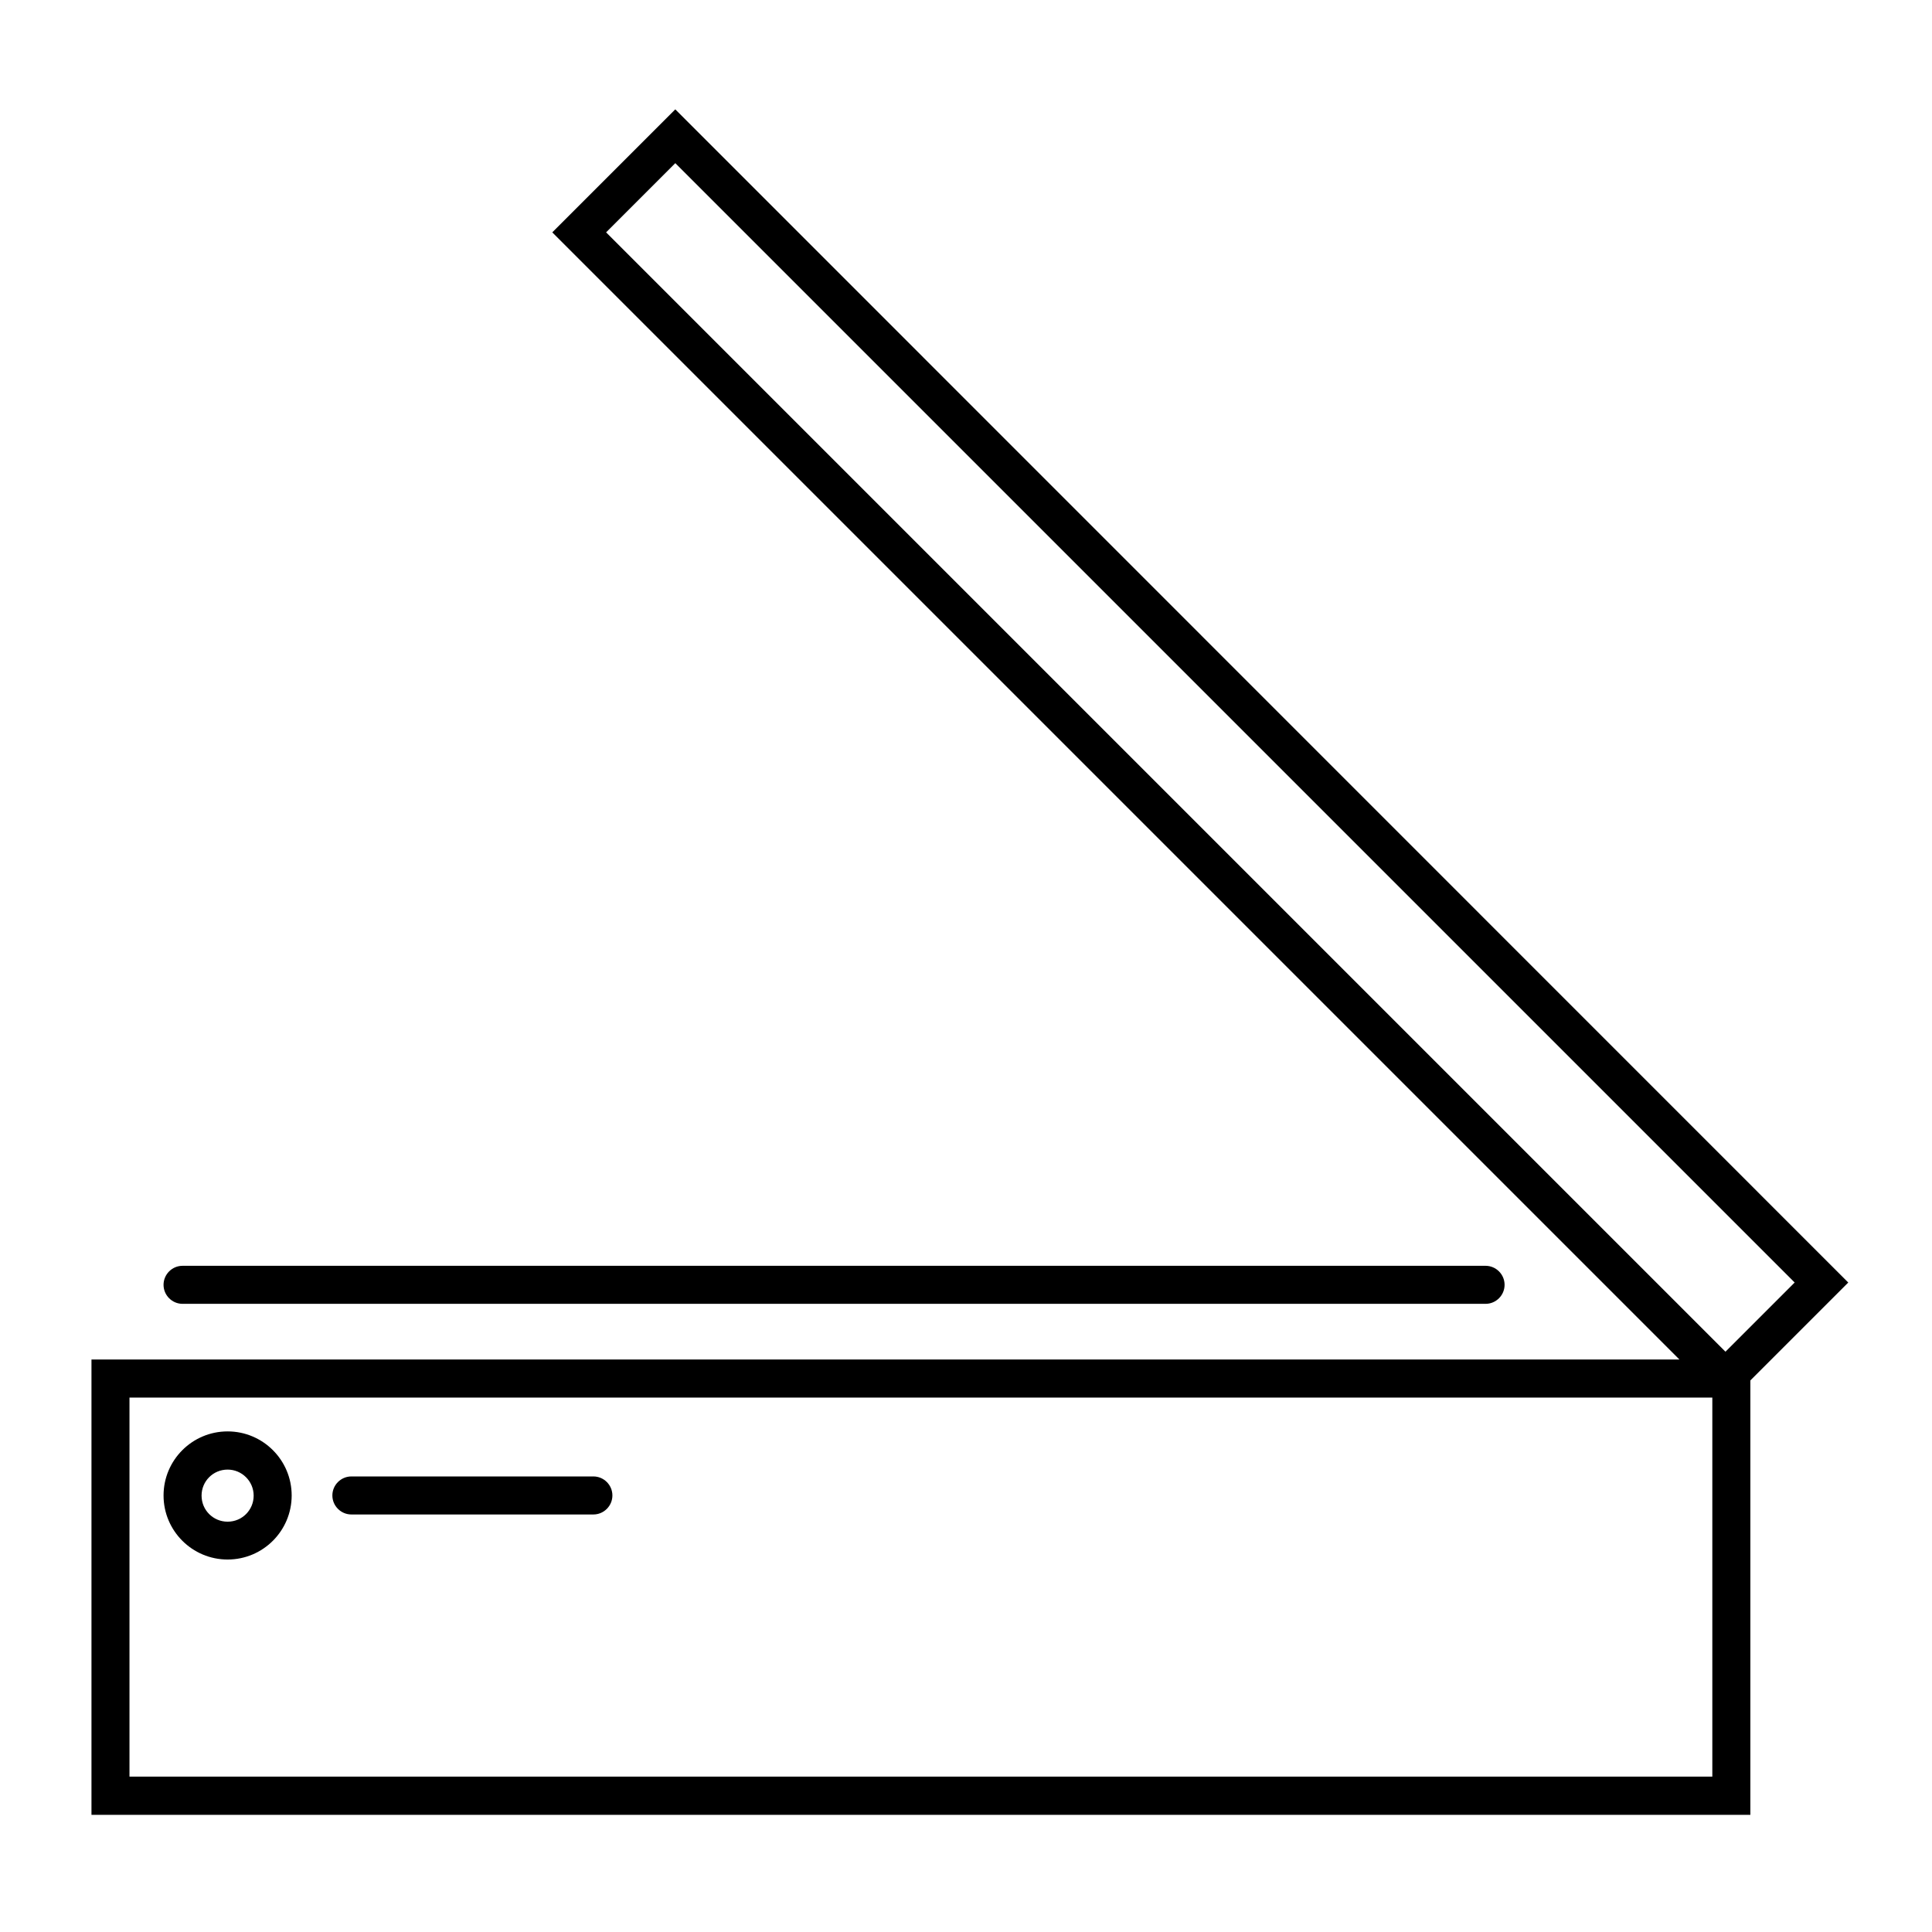
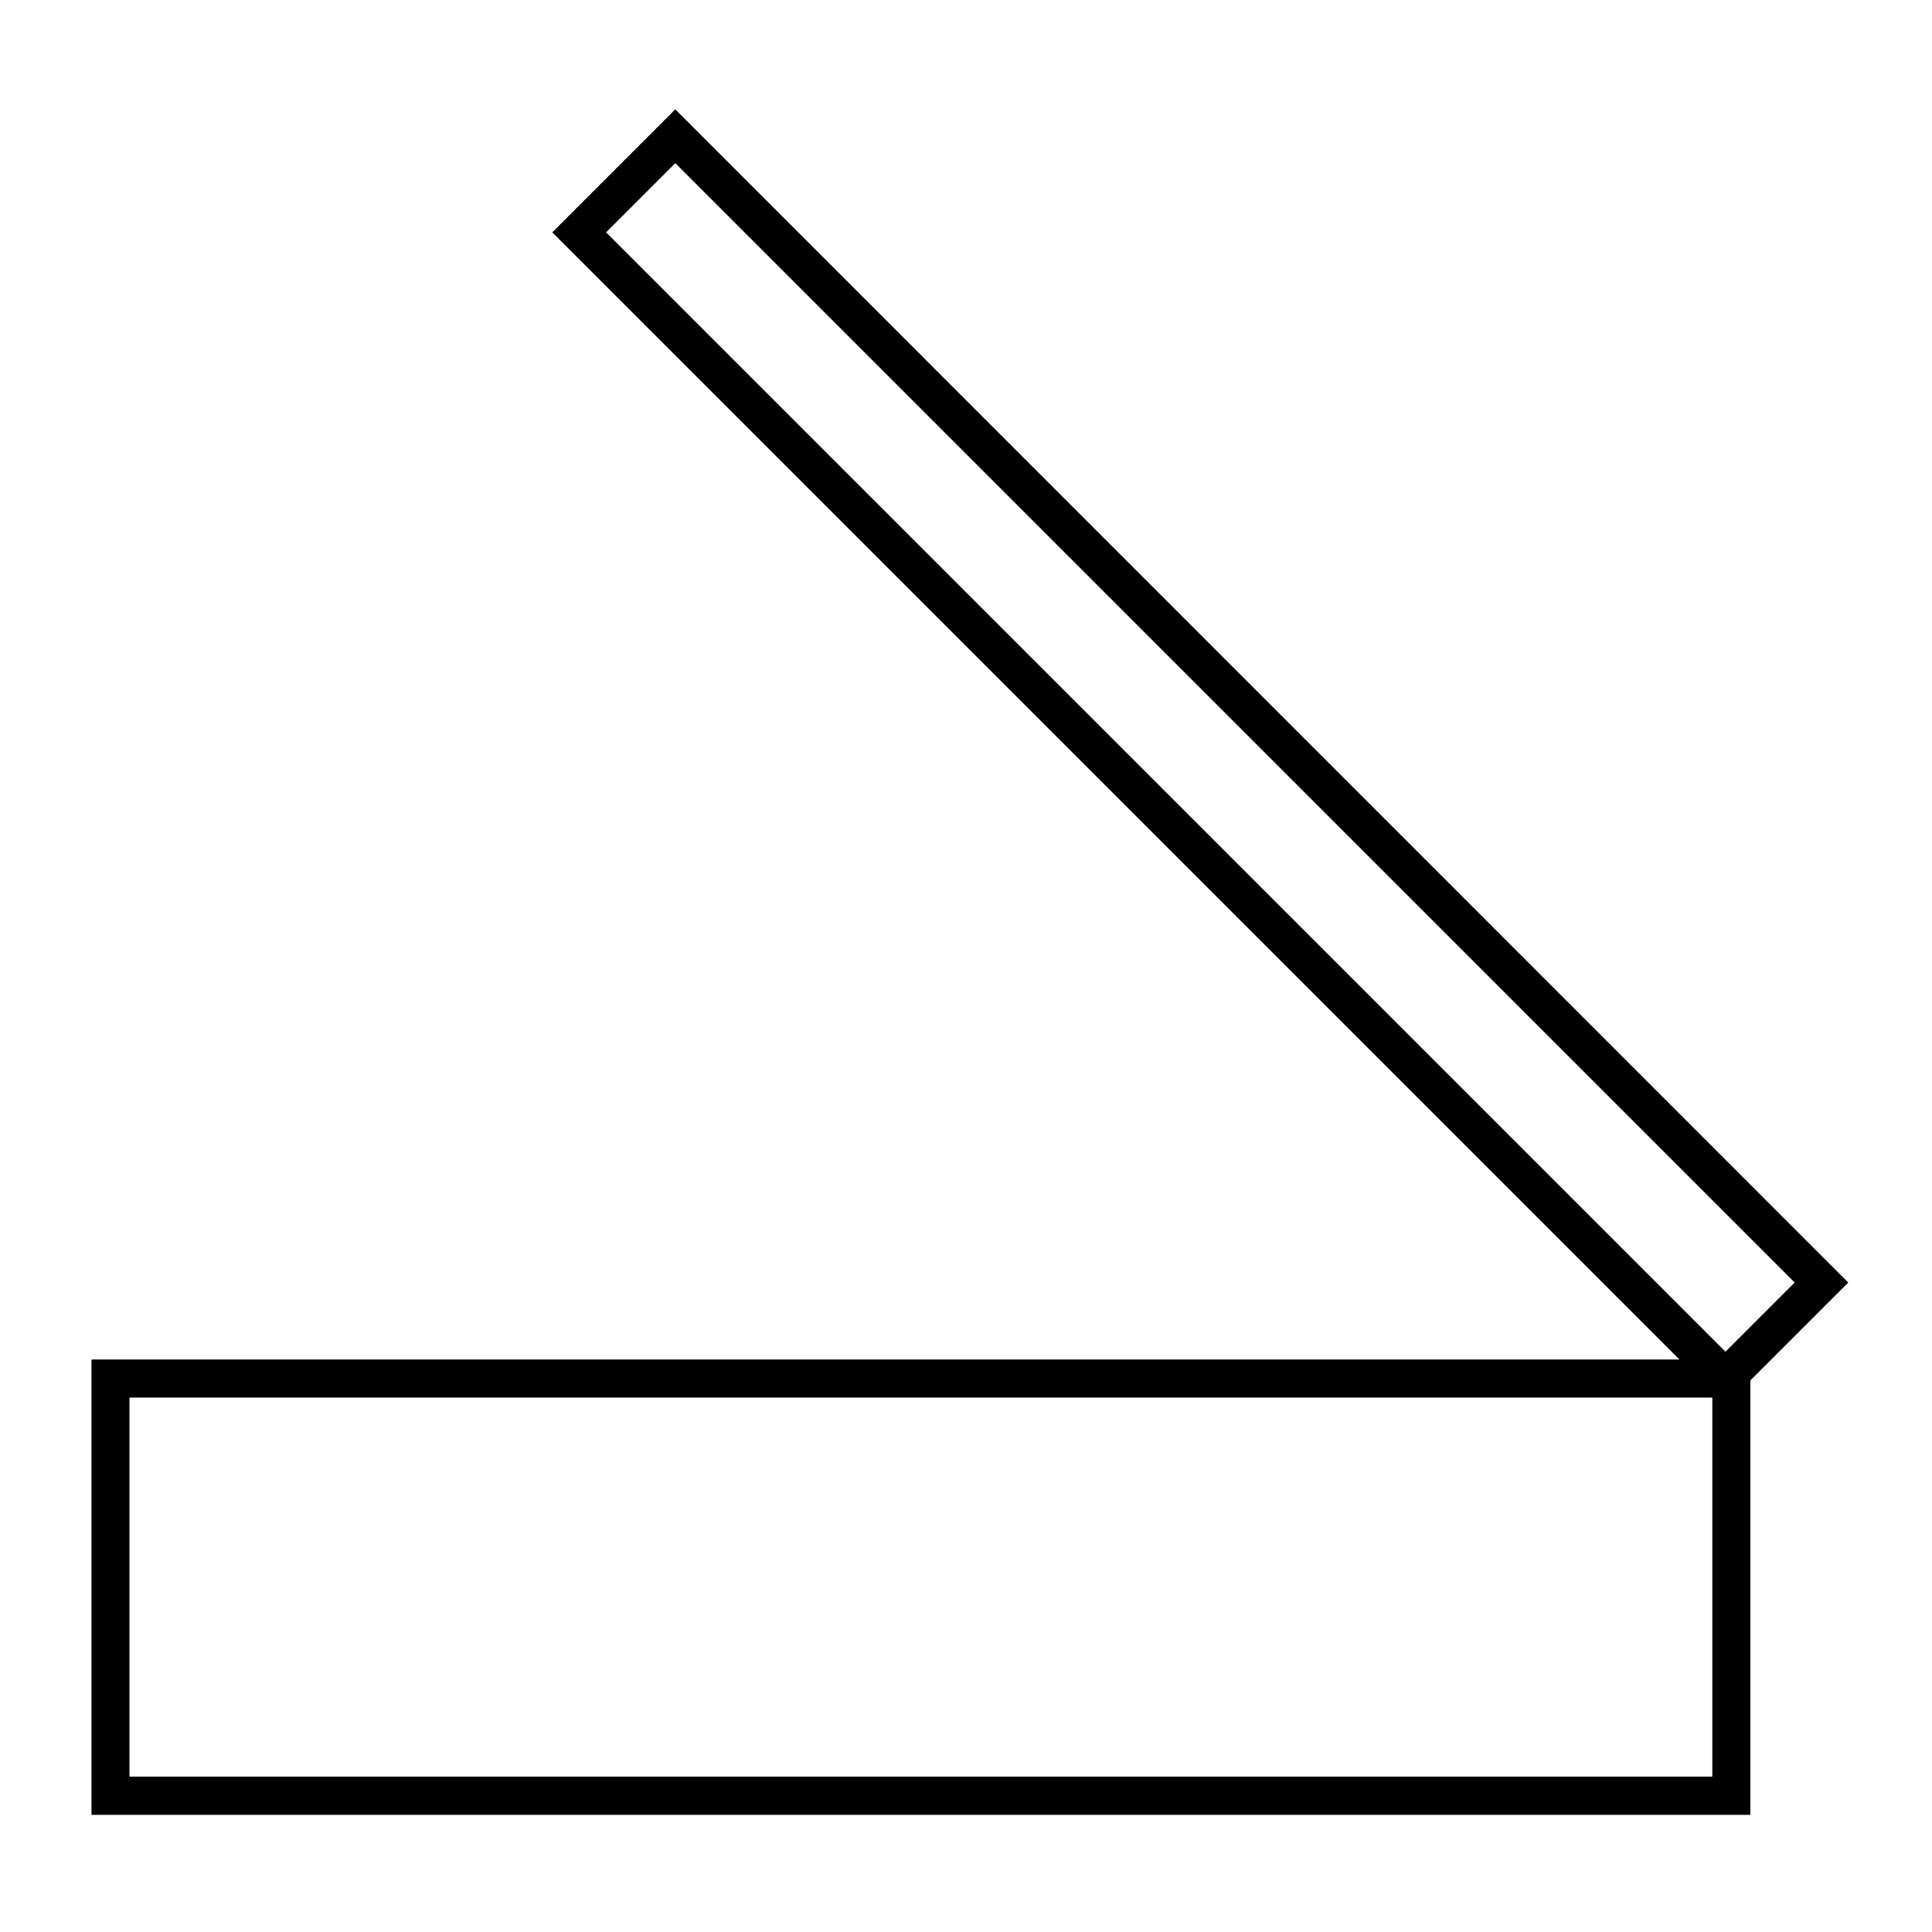
<svg xmlns="http://www.w3.org/2000/svg" fill="#000000" width="800px" height="800px" version="1.1" viewBox="144 144 512 512">
  <g>
    <path d="m322.96 172.98-32.598 32.598 298.71 298.71h-420.83v120.66h439.62v-115.12l25.945-25.945zm-18.336 32.598 18.34-18.34 296.64 296.64-18.34 18.34zm293.16 409.25h-419.47v-100.46h419.47z" />
-     <path d="m204.32 557.29c9.371 0 16.977-7.609 16.977-16.977 0-9.371-7.609-16.977-16.977-16.977-9.371 0-16.977 7.609-16.977 16.977-0.004 9.367 7.606 16.977 16.977 16.977zm0-23.832c3.777 0 6.902 3.074 6.902 6.902s-3.074 6.902-6.902 6.902c-3.828 0-6.902-3.074-6.902-6.902s3.07-6.902 6.902-6.902z" />
-     <path d="m237.12 545.35h64.133c2.769 0 5.039-2.266 5.039-5.039 0-2.769-2.266-5.039-5.039-5.039h-64.133c-2.769 0-5.039 2.266-5.039 5.039 0 2.773 2.269 5.039 5.039 5.039z" />
-     <path d="m192.38 489.53h345.31c2.769 0 5.039-2.266 5.039-5.039 0-2.769-2.266-5.039-5.039-5.039h-345.31c-2.769 0-5.039 2.266-5.039 5.039 0 2.769 2.269 5.039 5.039 5.039z" />
  </g>
</svg>